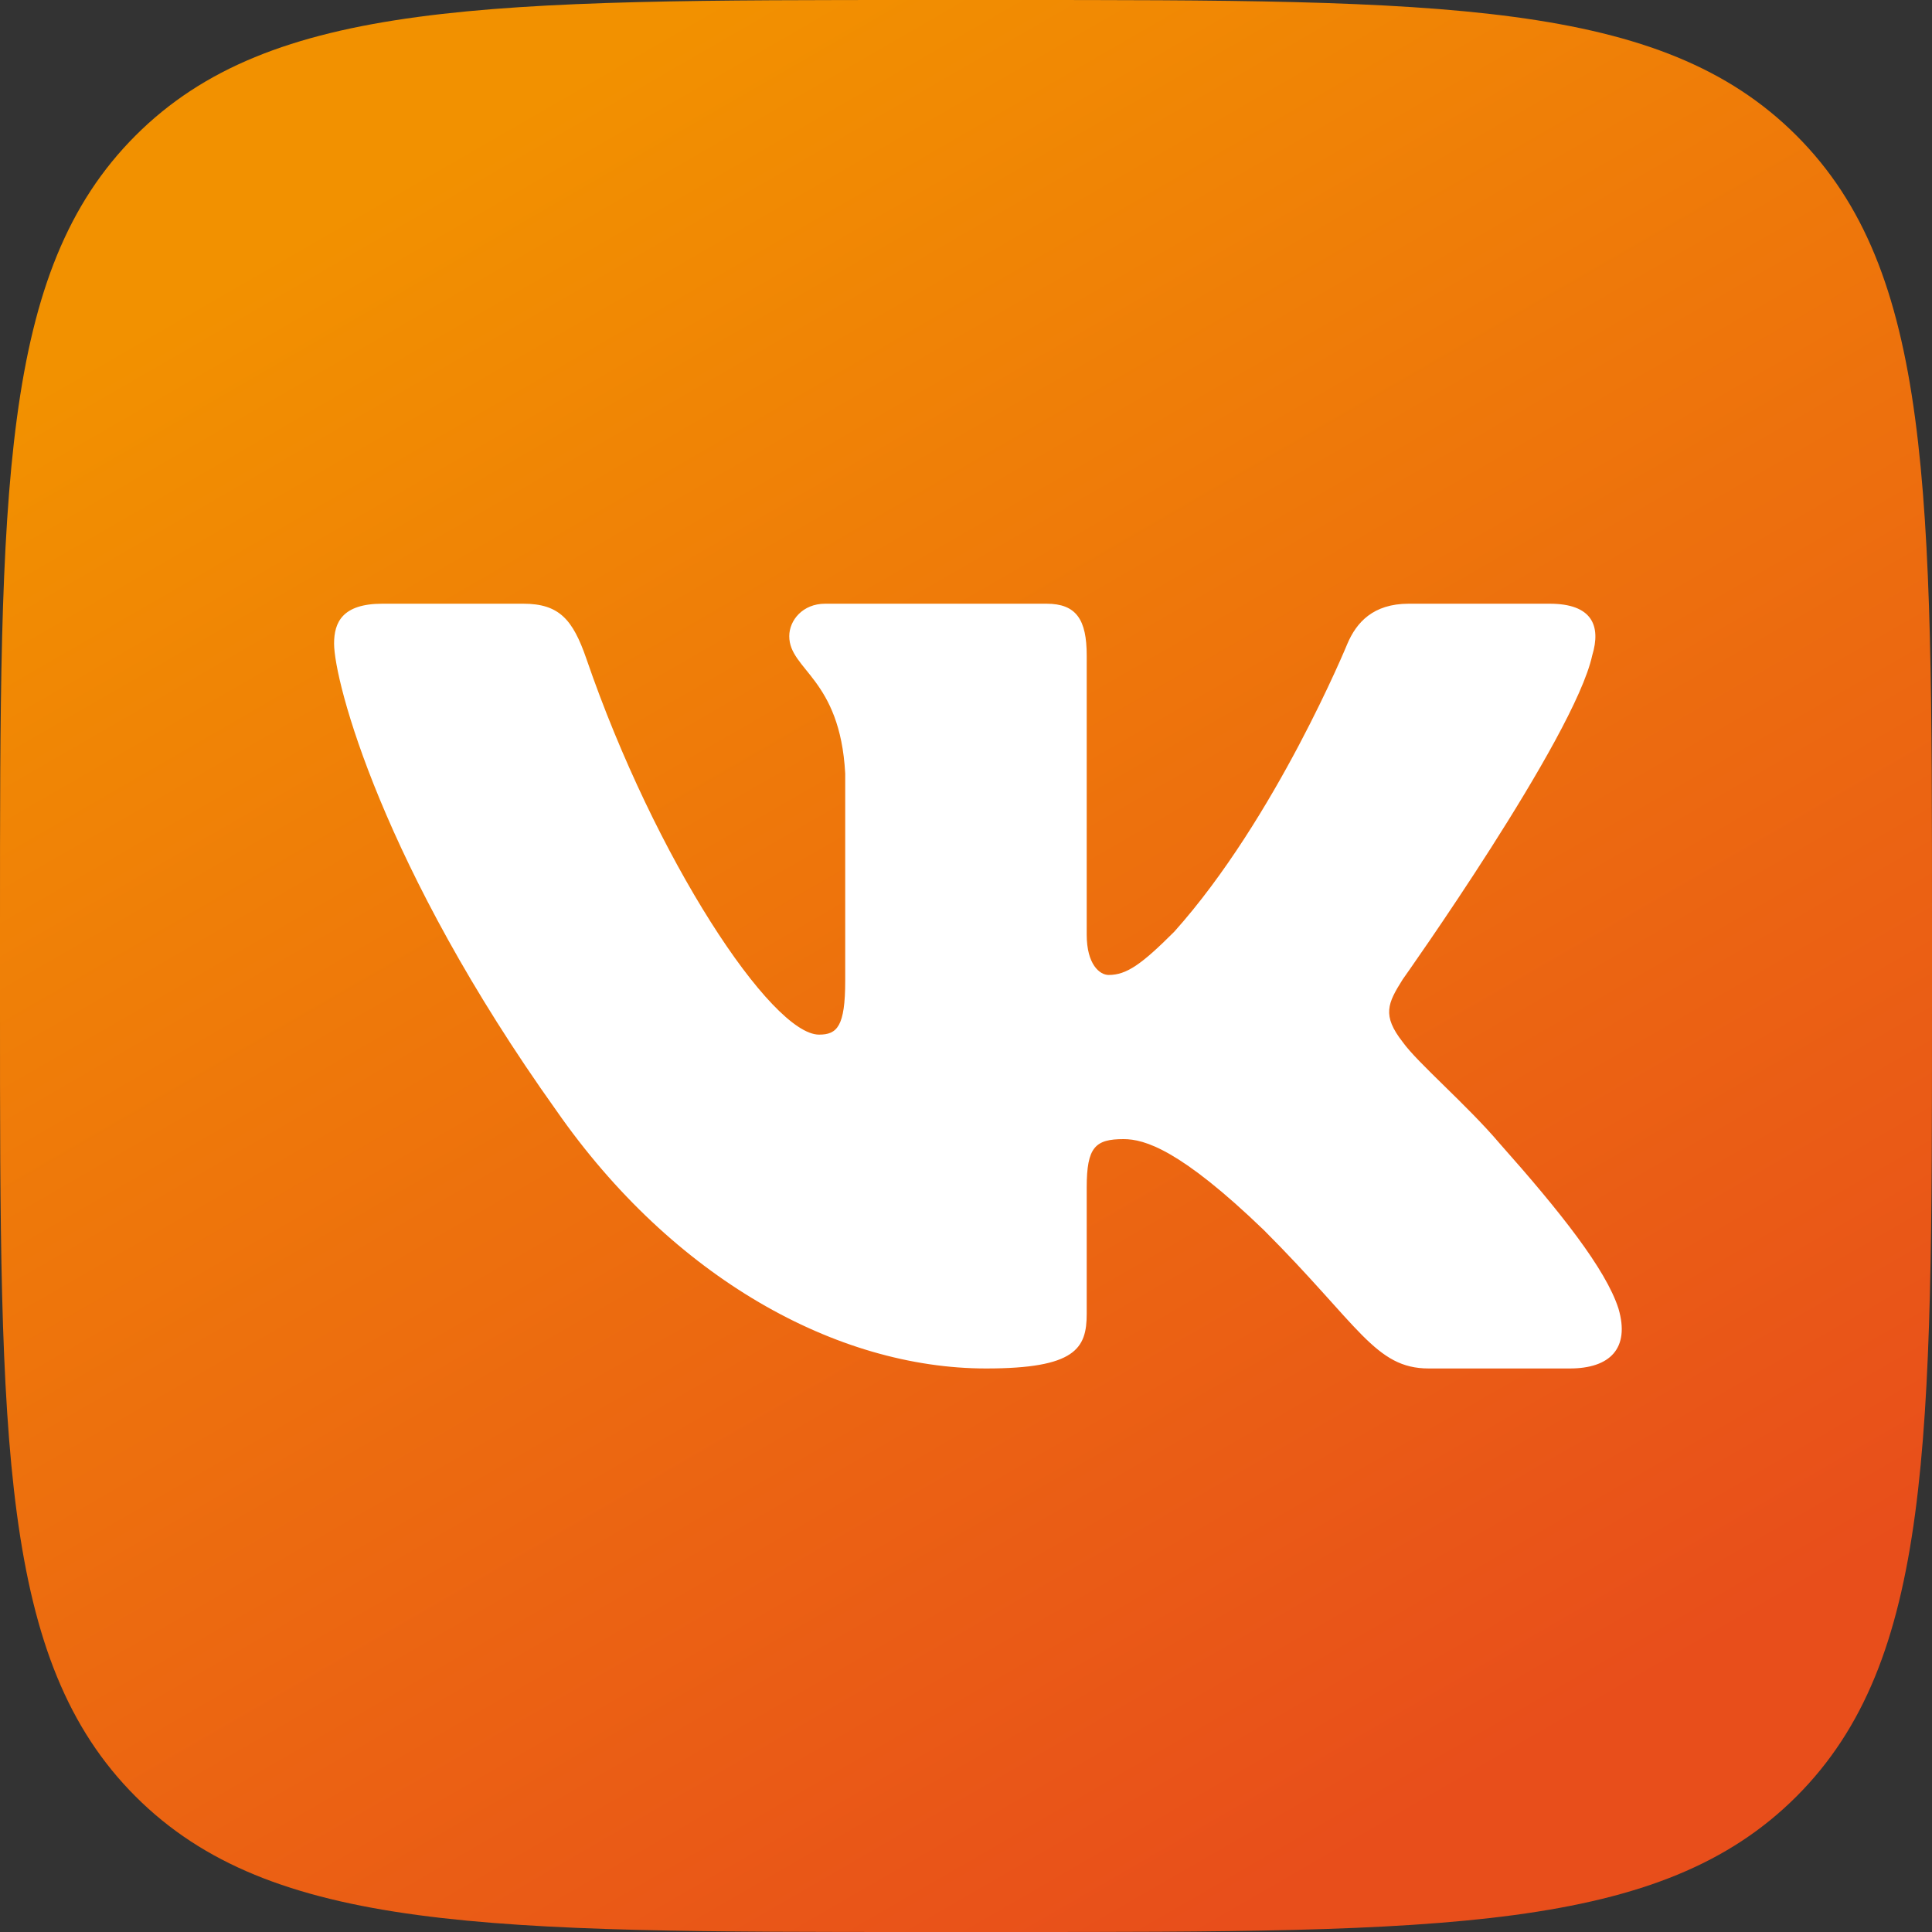
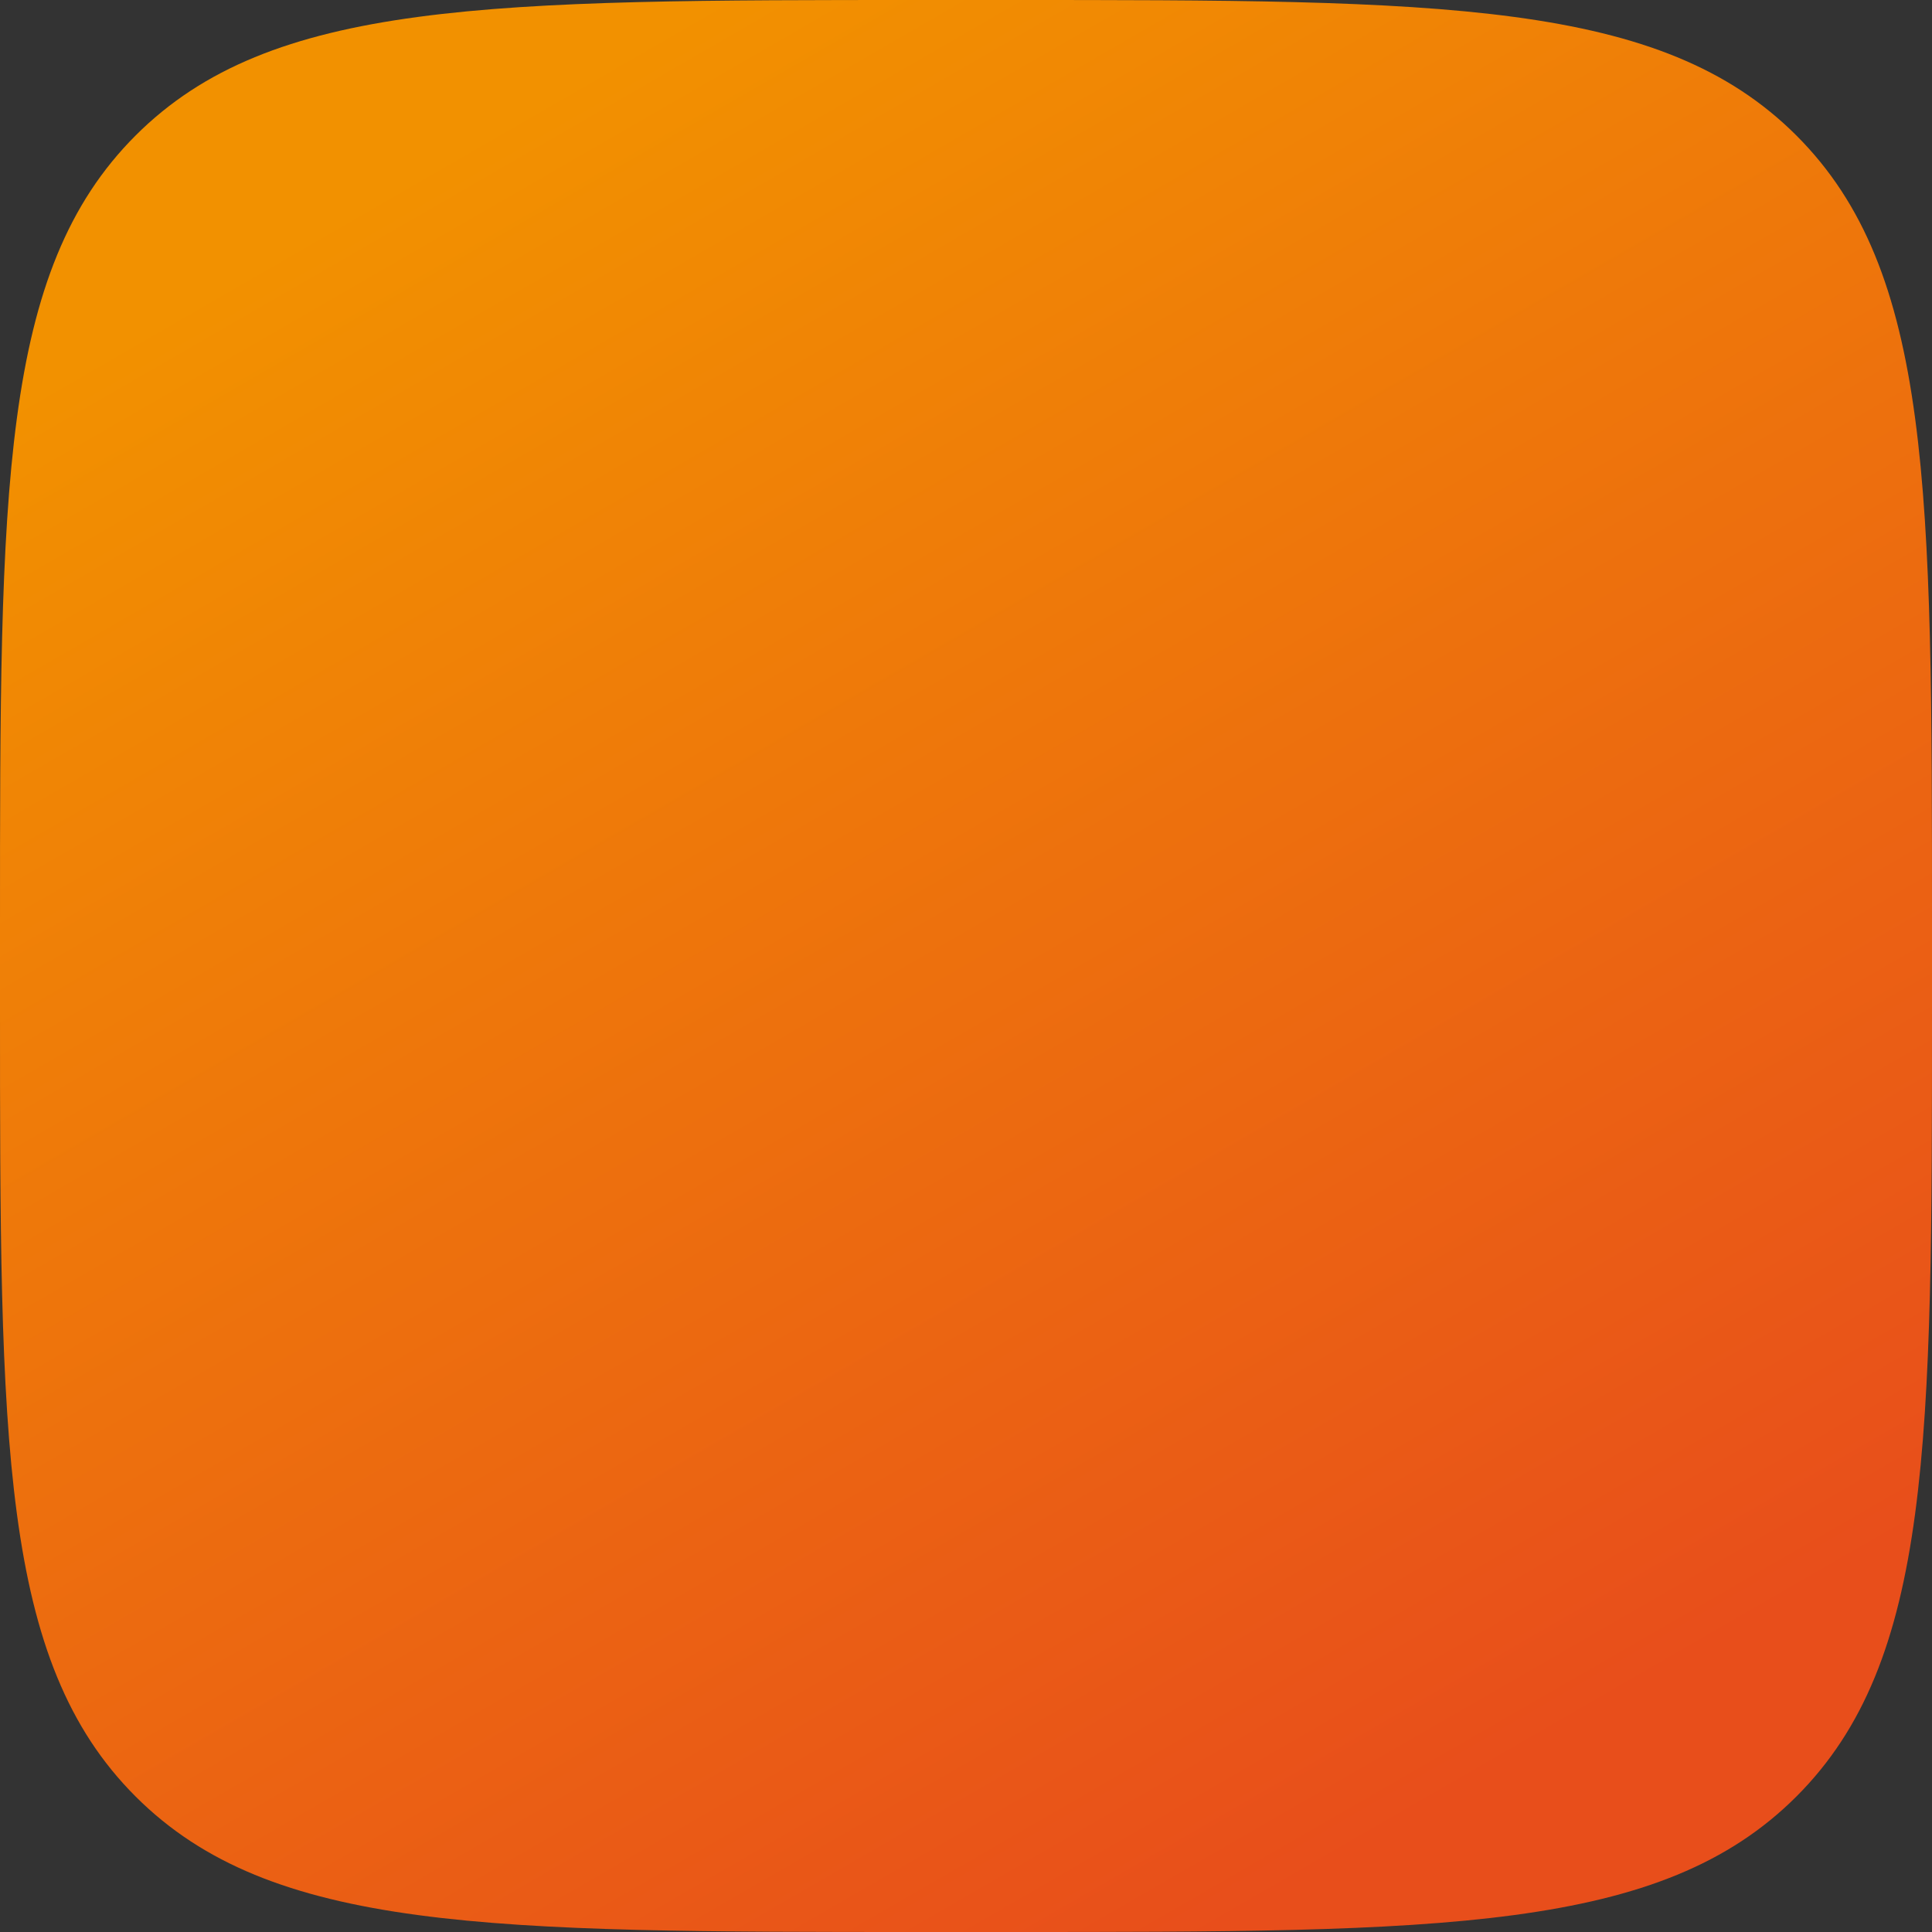
<svg xmlns="http://www.w3.org/2000/svg" width="25" height="25" viewBox="0 0 25 25" fill="none">
  <rect x="0" y="0" width="25" height="25" fill="#333333" stroke="none" />
  <path d="M0 11.979C0 6.332 0 3.508 1.754 1.754C3.508 0 6.333 0 11.979 0H13.021C18.668 0 21.492 0 23.246 1.754C25 3.508 25 6.333 25 11.979V13.021C25 18.668 25 21.492 23.246 23.246C21.492 25 18.667 25 13.021 25H11.979C6.332 25 3.508 25 1.754 23.246C0 21.492 0 18.667 0 13.021V11.979Z" fill="url(#paint0_linear_470_521)" />
-   <path fill-rule="evenodd" clip-rule="evenodd" d="M6.771 7.812H4.948C4.427 7.812 4.323 8.057 4.323 8.328C4.323 8.811 4.941 11.206 7.201 14.373C8.707 16.536 10.829 17.708 12.76 17.708C13.919 17.708 14.062 17.448 14.062 17V15.365C14.062 14.844 14.172 14.74 14.539 14.74C14.81 14.74 15.272 14.875 16.355 15.918C17.591 17.154 17.794 17.708 18.489 17.708H20.312C20.833 17.708 21.094 17.448 20.943 16.933C20.779 16.422 20.189 15.678 19.406 14.797C18.981 14.296 18.344 13.755 18.151 13.484C17.88 13.137 17.957 12.982 18.151 12.673C18.151 12.673 20.372 9.545 20.603 8.482C20.72 8.097 20.603 7.812 20.052 7.812H18.229C17.766 7.812 17.552 8.057 17.436 8.328C17.436 8.328 16.509 10.588 15.196 12.055C14.771 12.48 14.577 12.616 14.346 12.616C14.23 12.616 14.062 12.48 14.062 12.094V8.482C14.062 8.019 13.928 7.812 13.542 7.812H10.677C10.387 7.812 10.213 8.027 10.213 8.232C10.213 8.671 10.87 8.773 10.937 10.008V12.693C10.937 13.282 10.832 13.388 10.599 13.388C9.982 13.388 8.478 11.118 7.587 8.522C7.412 8.017 7.237 7.812 6.771 7.812Z" fill="white" />
  <defs>
    <linearGradient id="paint0_linear_470_521" x1="18.736" y1="23.3" x2="6.25" y2="1.673" gradientUnits="userSpaceOnUse">
      <stop stop-color="#E84E1B" />
      <stop offset="1" stop-color="#F29100" />
    </linearGradient>
  </defs>
</svg>